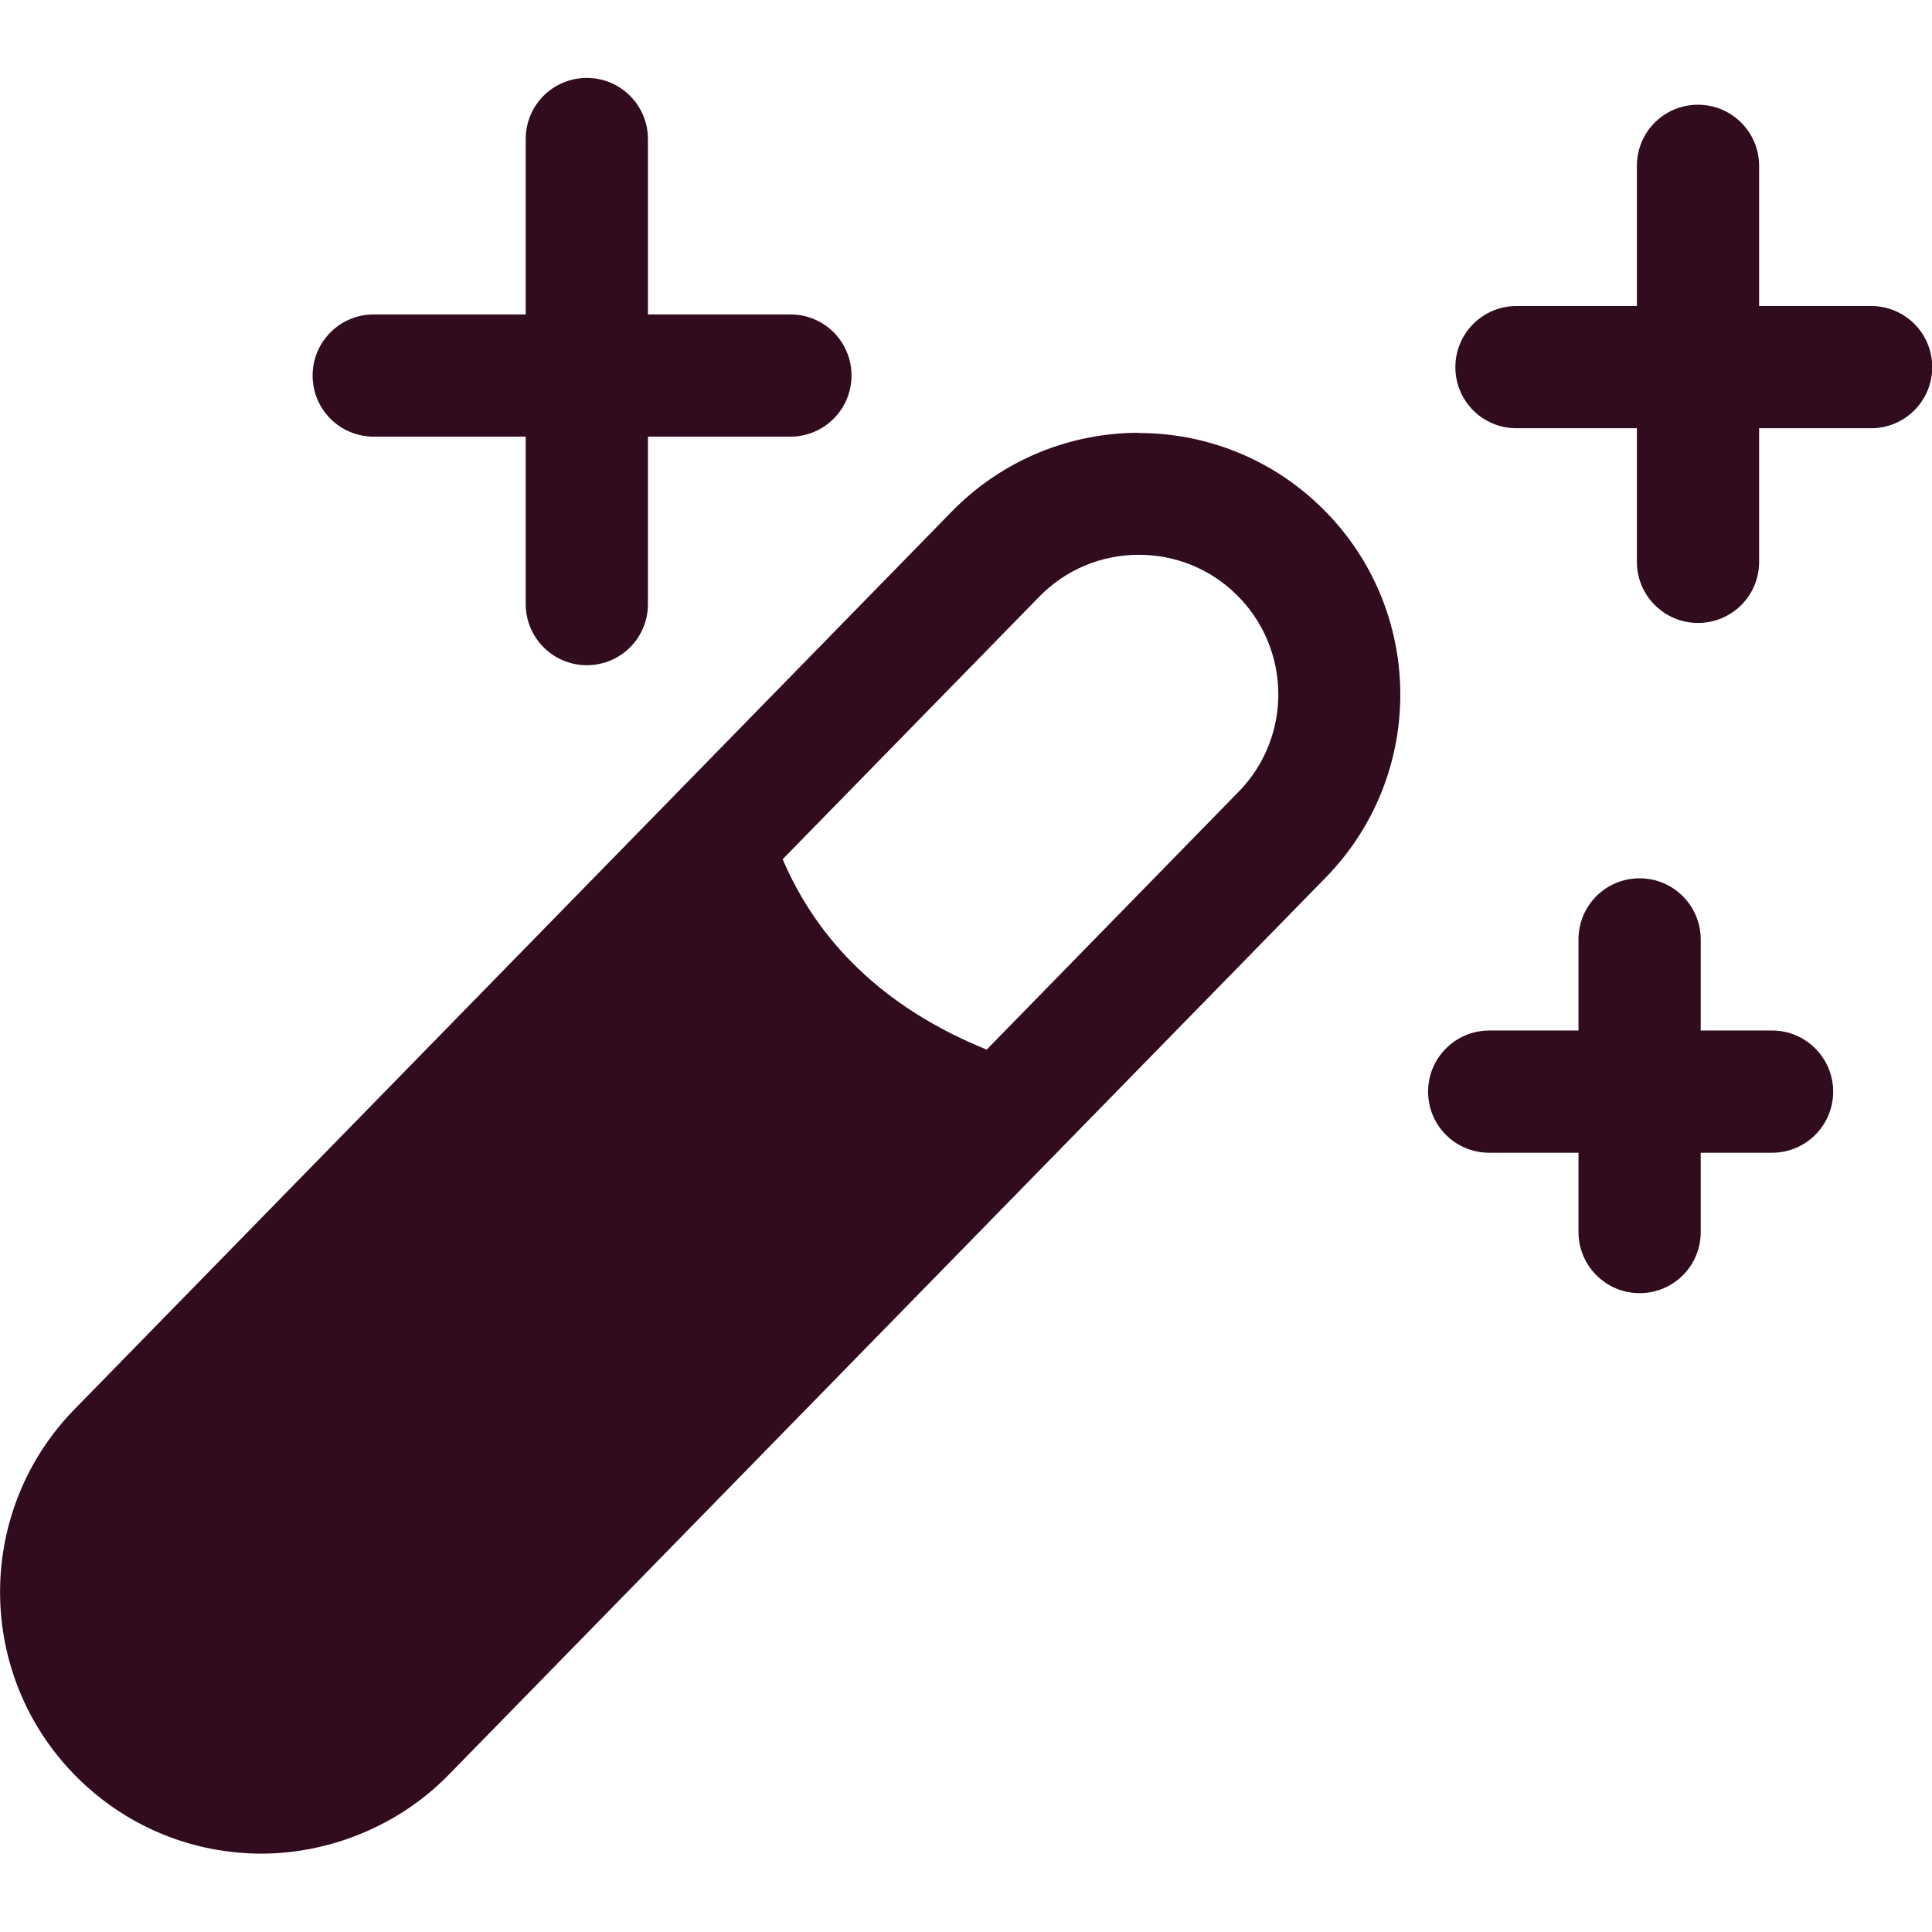
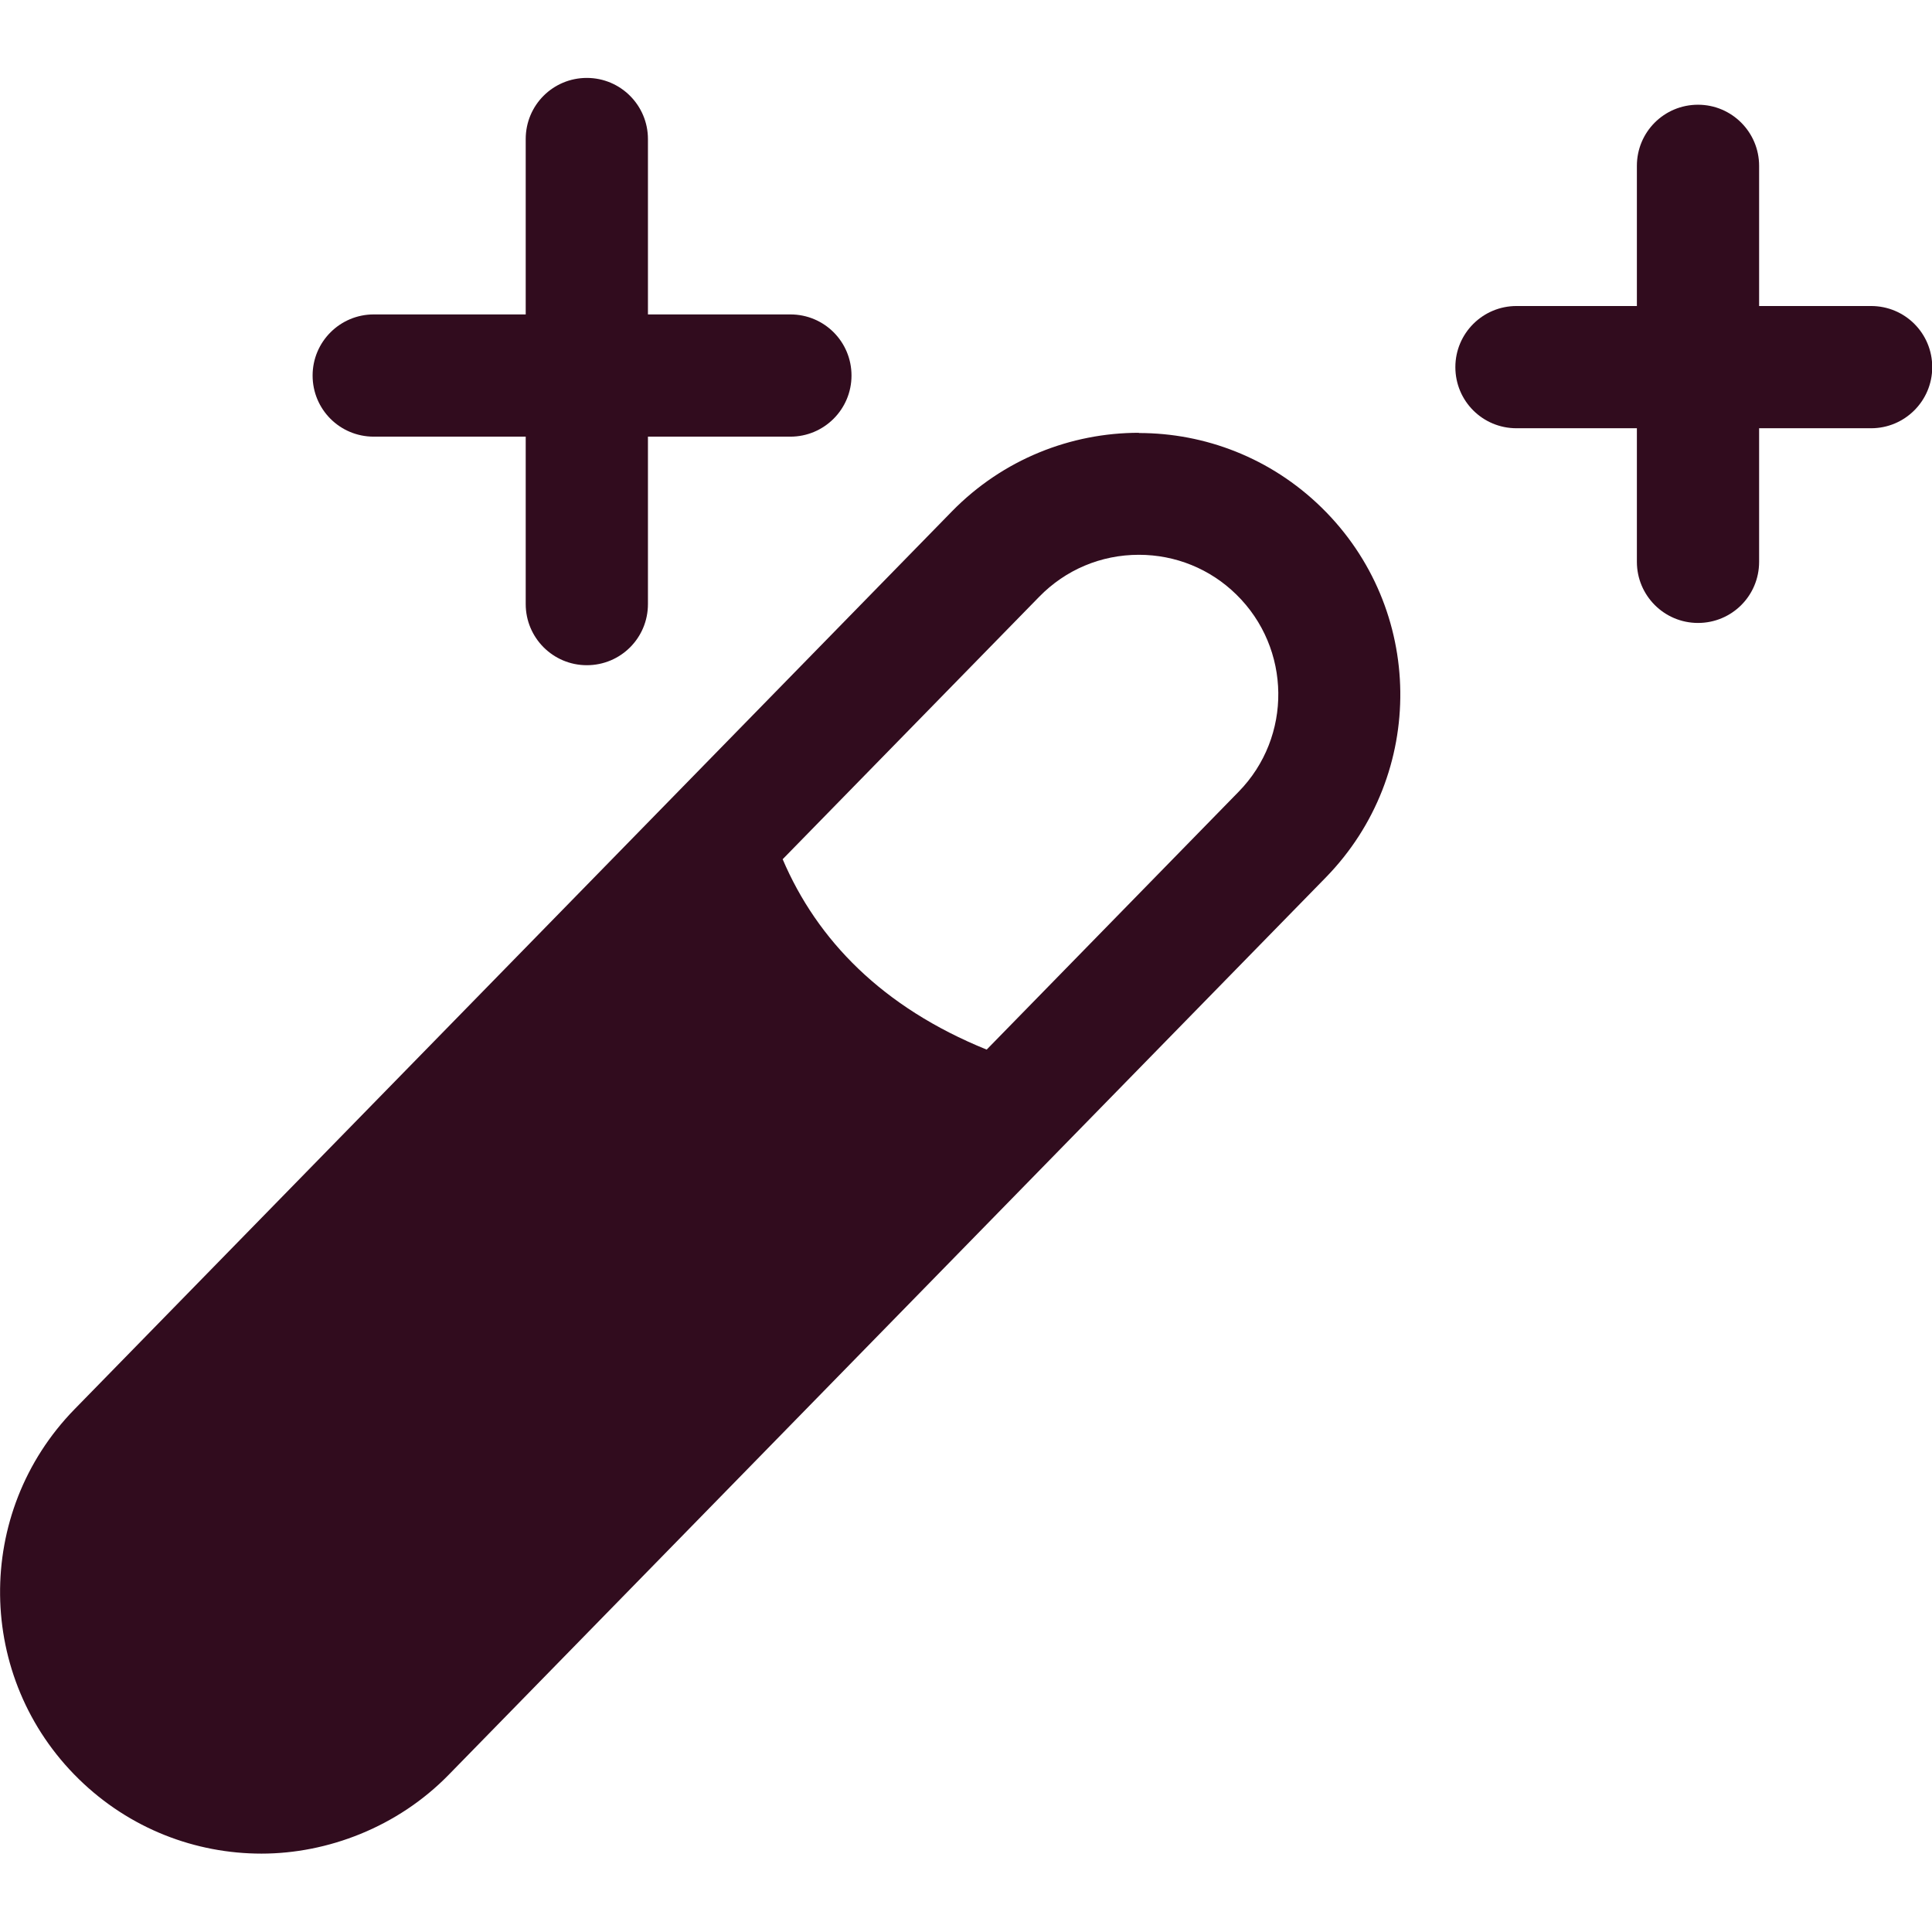
<svg xmlns="http://www.w3.org/2000/svg" id="_Слой_1" data-name="Слой 1" viewBox="0 0 85.04 85.04">
  <defs>
    <style>
      .cls-1 {
        fill: #310c1e;
      }
    </style>
  </defs>
  <path class="cls-1" d="M50.13,19.05c-2.99,0-5.98,1.16-8.23,3.46L3.28,62.03c-4.44,4.55-4.36,11.83.19,16.28,2.24,2.19,5.14,3.28,8.04,3.28s5.98-1.16,8.23-3.46l38.62-39.51c4.44-4.55,4.36-11.83-.19-16.28-2.24-2.19-5.14-3.28-8.04-3.28ZM54.52,34.85l-11.09,11.35c-4.59-1.86-7.46-4.82-8.98-8.38l11.29-11.55c1.16-1.19,2.72-1.85,4.39-1.85,1.61,0,3.14.62,4.29,1.75,2.42,2.37,2.47,6.26.1,8.68Z" />
  <path class="cls-1" d="M16.45,19.22h6.69v7.37c0,1.48,1.2,2.69,2.69,2.69s2.69-1.2,2.69-2.69v-7.37h6.27c1.48,0,2.69-1.2,2.69-2.69s-1.2-2.69-2.69-2.69h-6.27v-7.72c0-1.48-1.2-2.69-2.69-2.69s-2.69,1.2-2.69,2.69v7.72h-6.69c-1.48,0-2.69,1.2-2.69,2.69s1.2,2.69,2.69,2.69Z" />
  <path class="cls-1" d="M66.75,18.85h5.3v5.88c0,1.48,1.2,2.69,2.69,2.69s2.69-1.2,2.69-2.69v-5.88h4.93c1.48,0,2.69-1.2,2.69-2.69s-1.2-2.69-2.69-2.69h-4.93v-6.17c0-1.48-1.2-2.69-2.69-2.69s-2.69,1.2-2.69,2.69v6.17h-5.3c-1.48,0-2.69,1.2-2.69,2.69s1.2,2.69,2.69,2.69Z" />
-   <path class="cls-1" d="M80.69,48.05c0-1.48-1.2-2.69-2.69-2.69h-3.14v-4.01c0-1.48-1.2-2.69-2.69-2.69s-2.69,1.2-2.69,2.69v4.01h-3.93c-1.48,0-2.69,1.2-2.69,2.69s1.2,2.69,2.69,2.69h3.93v3.49c0,1.48,1.2,2.69,2.69,2.69s2.69-1.2,2.69-2.69v-3.49h3.14c1.48,0,2.69-1.2,2.69-2.69Z" />
</svg>